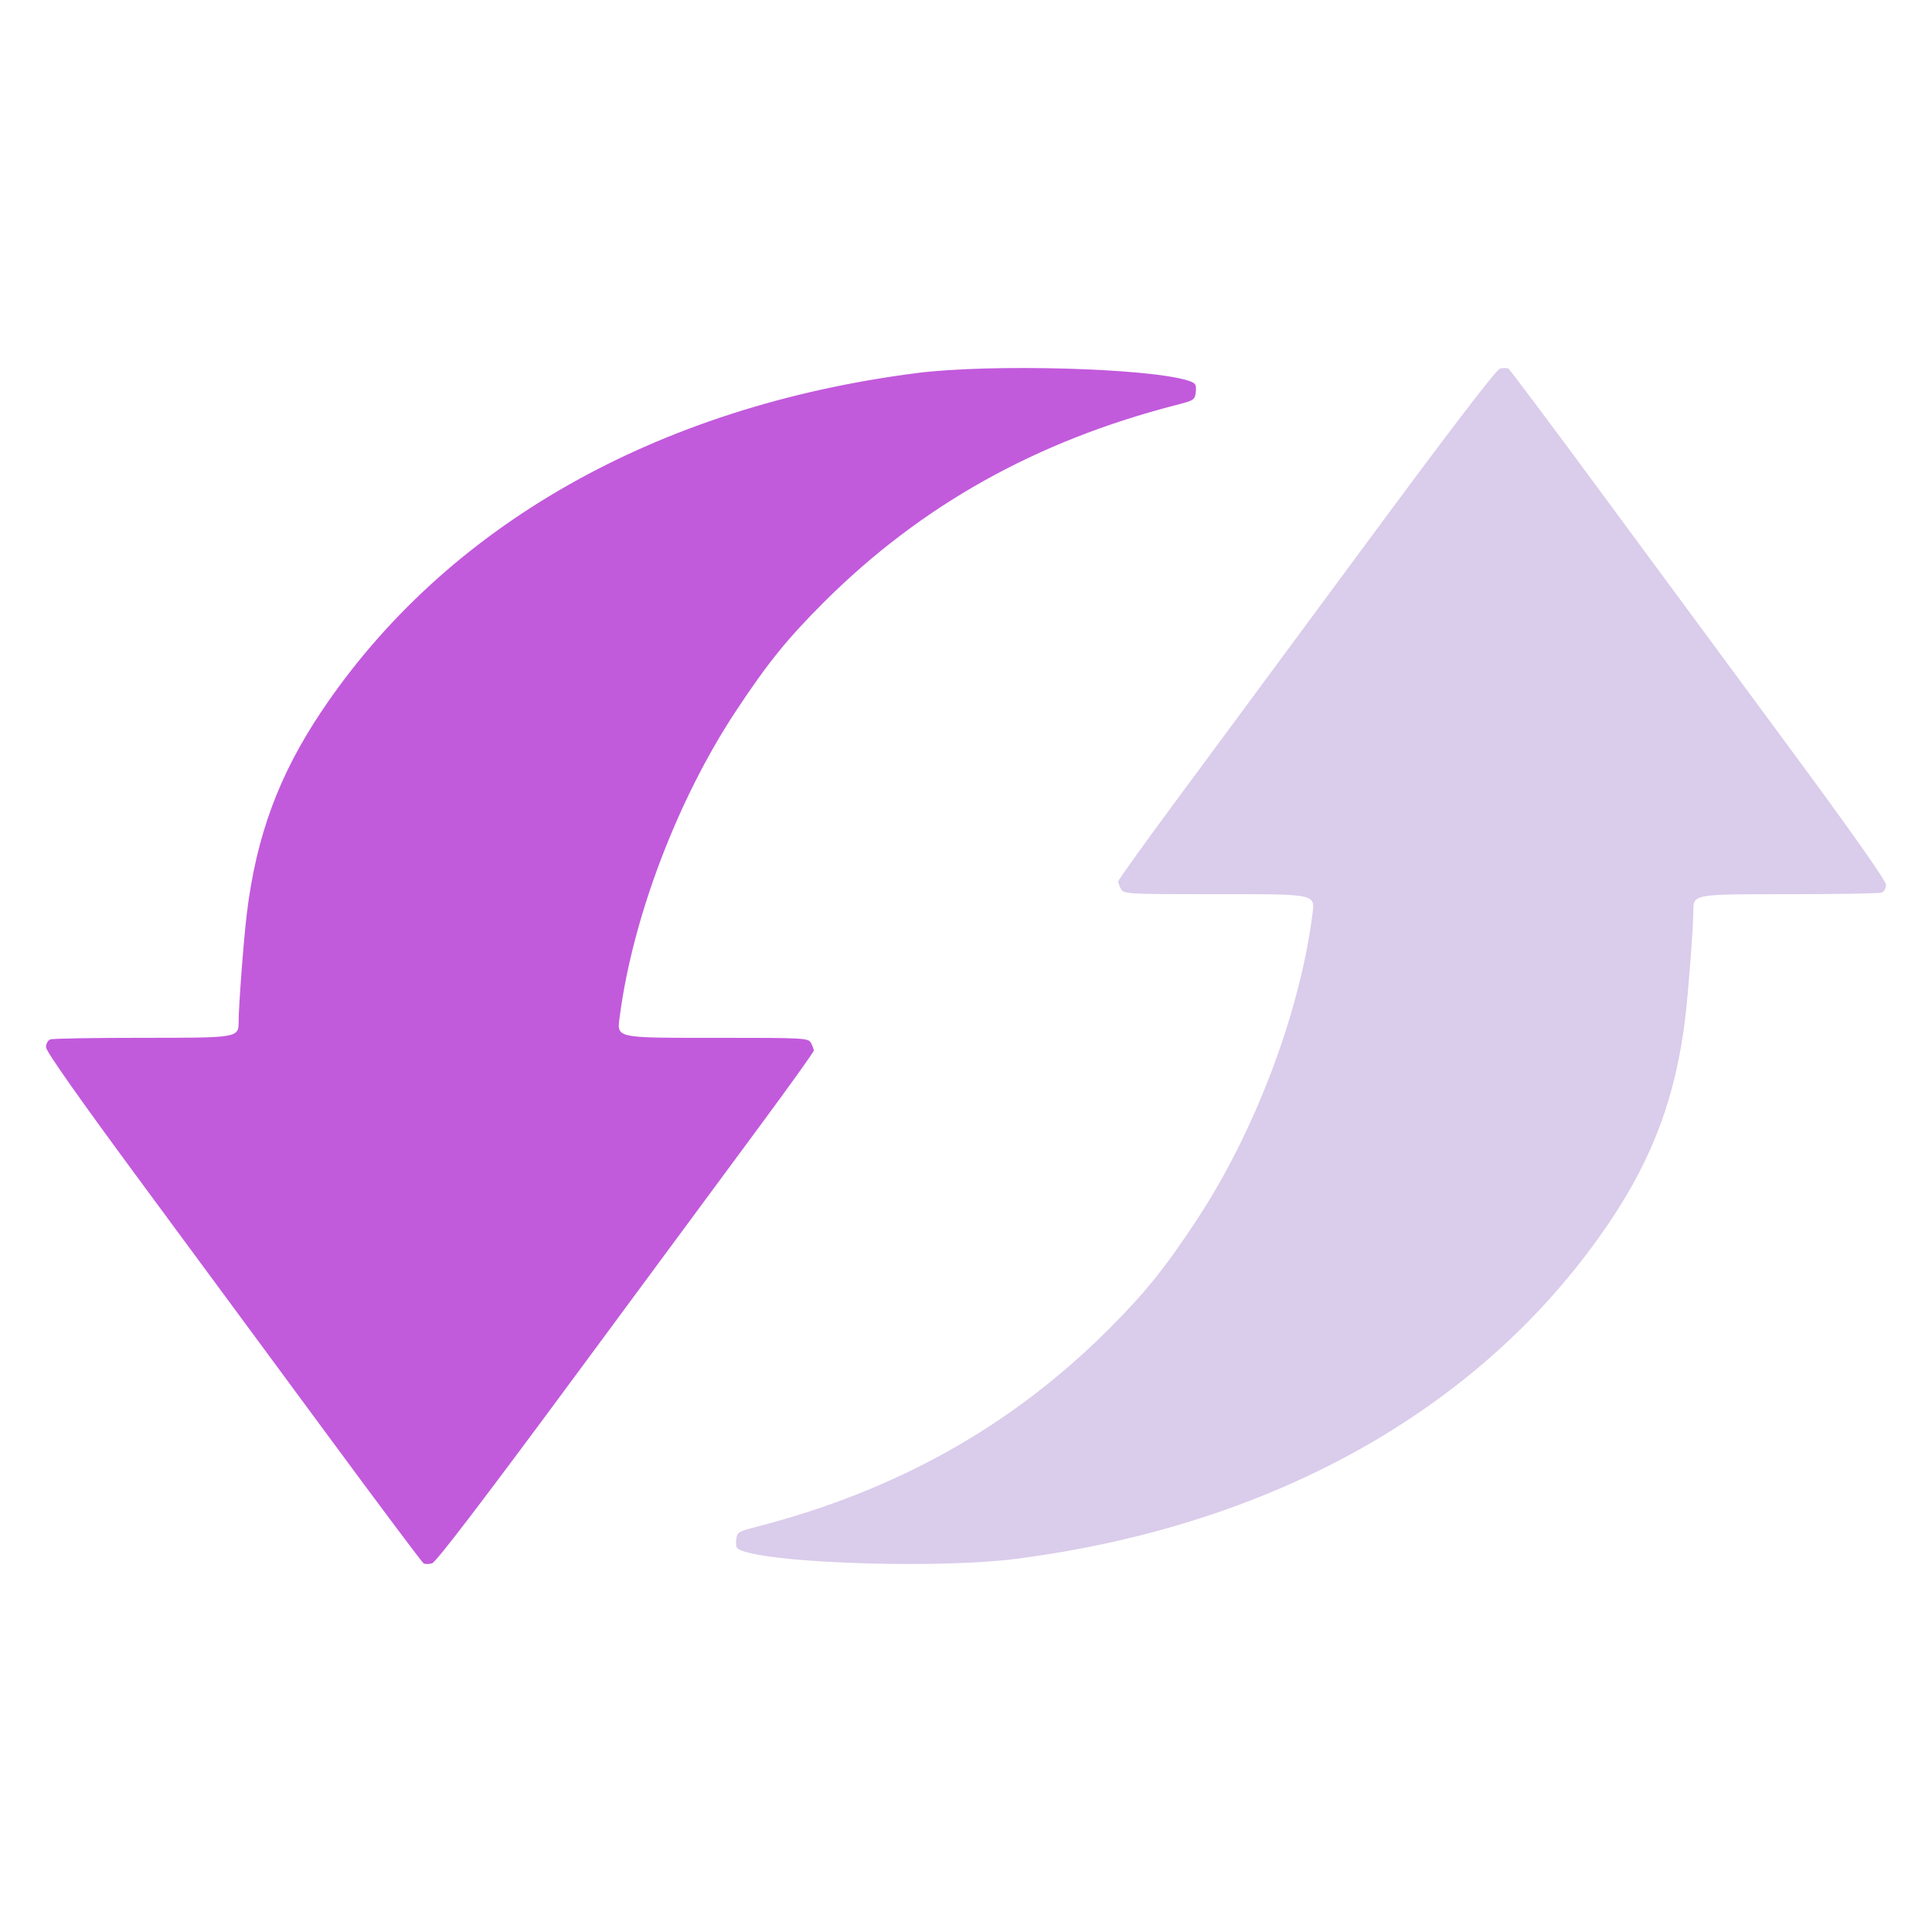
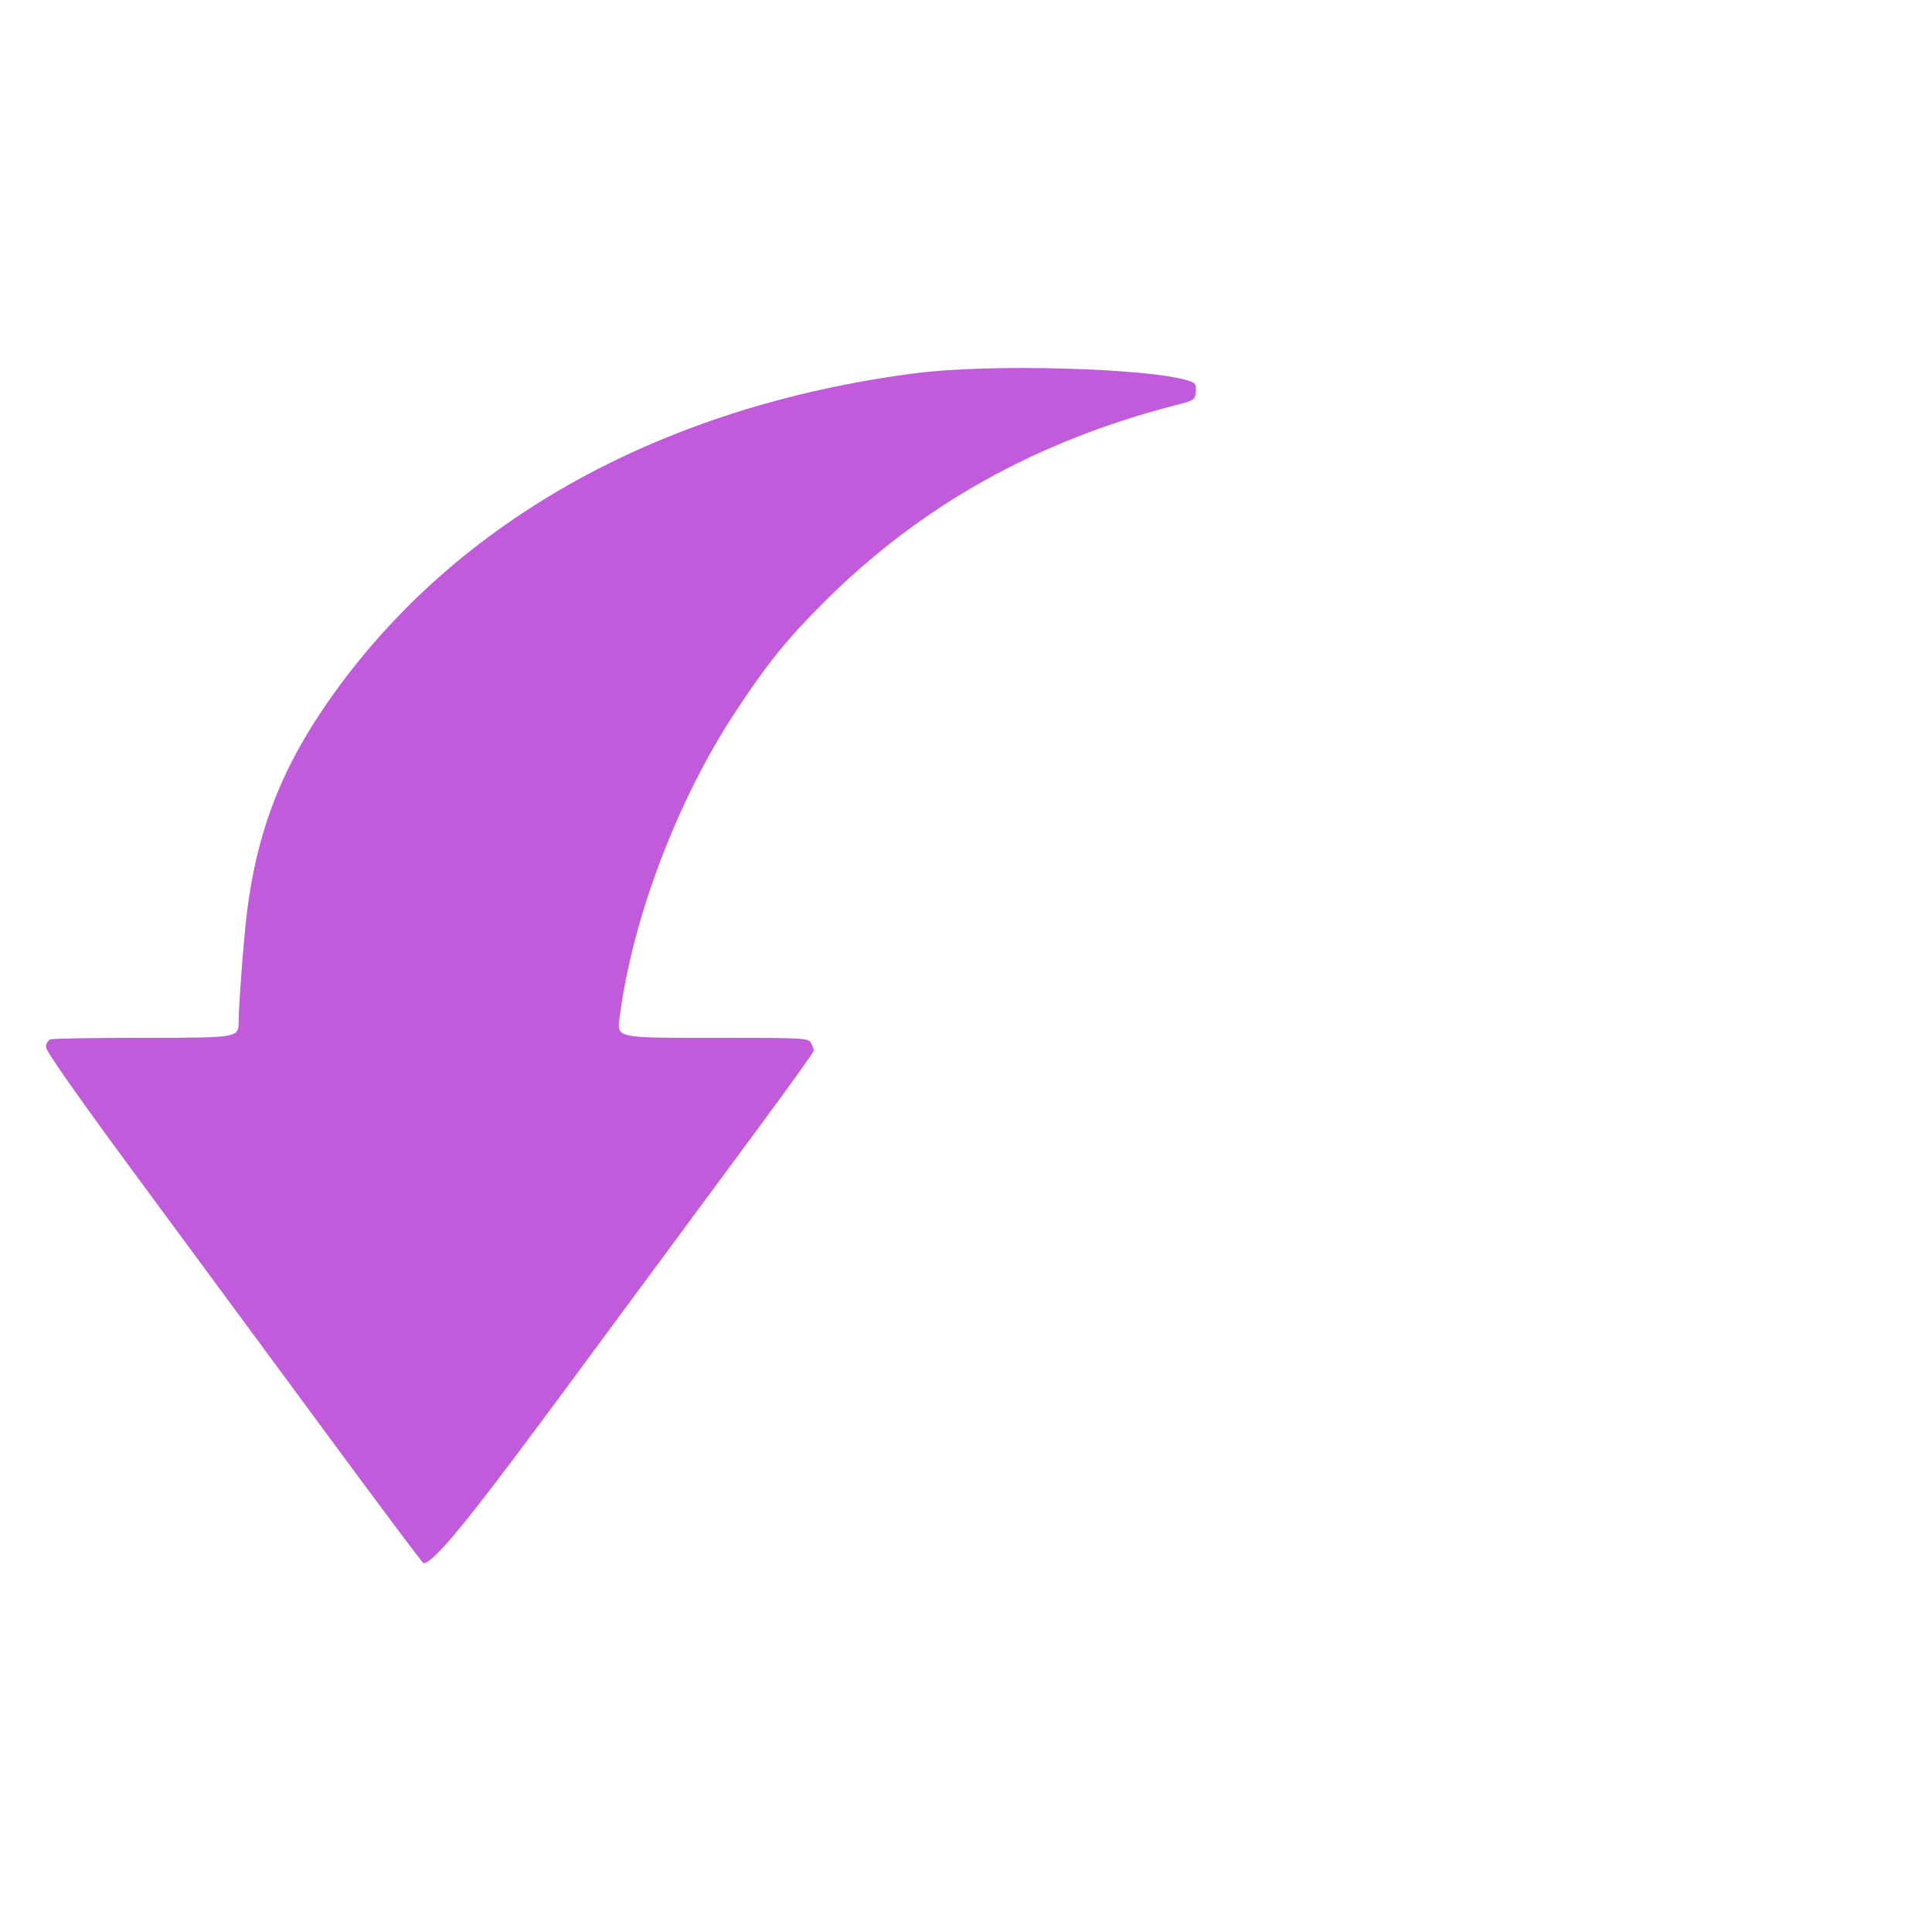
<svg xmlns="http://www.w3.org/2000/svg" width="42" height="42" viewBox="0 0 42 42" fill="none">
-   <path fill-rule="evenodd" clip-rule="evenodd" d="M25.821 8.272C24.964 8.001 21.523 7.906 19.93 8.11C14.262 8.836 9.688 11.435 6.99 15.463C6.061 16.849 5.572 18.173 5.366 19.858C5.3 20.39 5.189 21.858 5.188 22.193C5.187 22.564 5.206 22.561 3.094 22.561C2.044 22.561 1.143 22.576 1.092 22.596C1.041 22.615 1 22.692 1 22.766C1 22.853 1.746 23.913 3.073 25.71C4.213 27.254 6.046 29.74 7.147 31.233C8.248 32.727 9.175 33.965 9.207 33.985C9.239 34.005 9.322 34.005 9.392 33.986C9.476 33.964 10.504 32.618 12.399 30.053C13.982 27.909 15.82 25.421 16.484 24.524C17.148 23.627 17.691 22.869 17.691 22.839C17.691 22.809 17.663 22.735 17.63 22.673C17.573 22.565 17.488 22.561 15.599 22.561C13.322 22.561 13.409 22.58 13.476 22.073C13.759 19.932 14.733 17.375 15.99 15.47C16.683 14.419 17.115 13.885 17.918 13.084C20.025 10.986 22.521 9.589 25.571 8.804C25.959 8.704 25.979 8.691 25.996 8.516C26.011 8.354 25.992 8.326 25.821 8.272Z" fill="#C25ADC" />
-   <path fill-rule="evenodd" clip-rule="evenodd" d="M16.179 33.728C17.036 33.999 20.477 34.094 22.07 33.89C27.738 33.164 32.312 30.565 35.01 26.537C35.939 25.151 36.428 23.827 36.634 22.142C36.7 21.61 36.811 20.142 36.812 19.807C36.813 19.436 36.794 19.439 38.906 19.439C39.956 19.439 40.857 19.424 40.908 19.404C40.959 19.385 41 19.308 41 19.234C41 19.147 40.254 18.087 38.927 16.29C37.787 14.746 35.954 12.26 34.853 10.767C33.752 9.273 32.825 8.035 32.793 8.015C32.761 7.995 32.678 7.995 32.608 8.014C32.524 8.036 31.496 9.382 29.602 11.947C28.018 14.091 26.18 16.579 25.516 17.476C24.852 18.373 24.309 19.131 24.309 19.161C24.309 19.191 24.337 19.265 24.37 19.327C24.427 19.435 24.512 19.439 26.401 19.439C28.678 19.439 28.591 19.42 28.524 19.927C28.241 22.068 27.267 24.625 26.01 26.53C25.317 27.581 24.885 28.115 24.082 28.916C21.975 31.014 19.479 32.411 16.429 33.196C16.041 33.296 16.021 33.309 16.004 33.484C15.989 33.646 16.008 33.674 16.179 33.728Z" fill="#DACCEB" />
+   <path fill-rule="evenodd" clip-rule="evenodd" d="M25.821 8.272C24.964 8.001 21.523 7.906 19.93 8.11C14.262 8.836 9.688 11.435 6.99 15.463C6.061 16.849 5.572 18.173 5.366 19.858C5.3 20.39 5.189 21.858 5.188 22.193C5.187 22.564 5.206 22.561 3.094 22.561C2.044 22.561 1.143 22.576 1.092 22.596C1.041 22.615 1 22.692 1 22.766C1 22.853 1.746 23.913 3.073 25.71C4.213 27.254 6.046 29.74 7.147 31.233C8.248 32.727 9.175 33.965 9.207 33.985C9.476 33.964 10.504 32.618 12.399 30.053C13.982 27.909 15.82 25.421 16.484 24.524C17.148 23.627 17.691 22.869 17.691 22.839C17.691 22.809 17.663 22.735 17.63 22.673C17.573 22.565 17.488 22.561 15.599 22.561C13.322 22.561 13.409 22.58 13.476 22.073C13.759 19.932 14.733 17.375 15.99 15.47C16.683 14.419 17.115 13.885 17.918 13.084C20.025 10.986 22.521 9.589 25.571 8.804C25.959 8.704 25.979 8.691 25.996 8.516C26.011 8.354 25.992 8.326 25.821 8.272Z" fill="#C25ADC" />
</svg>